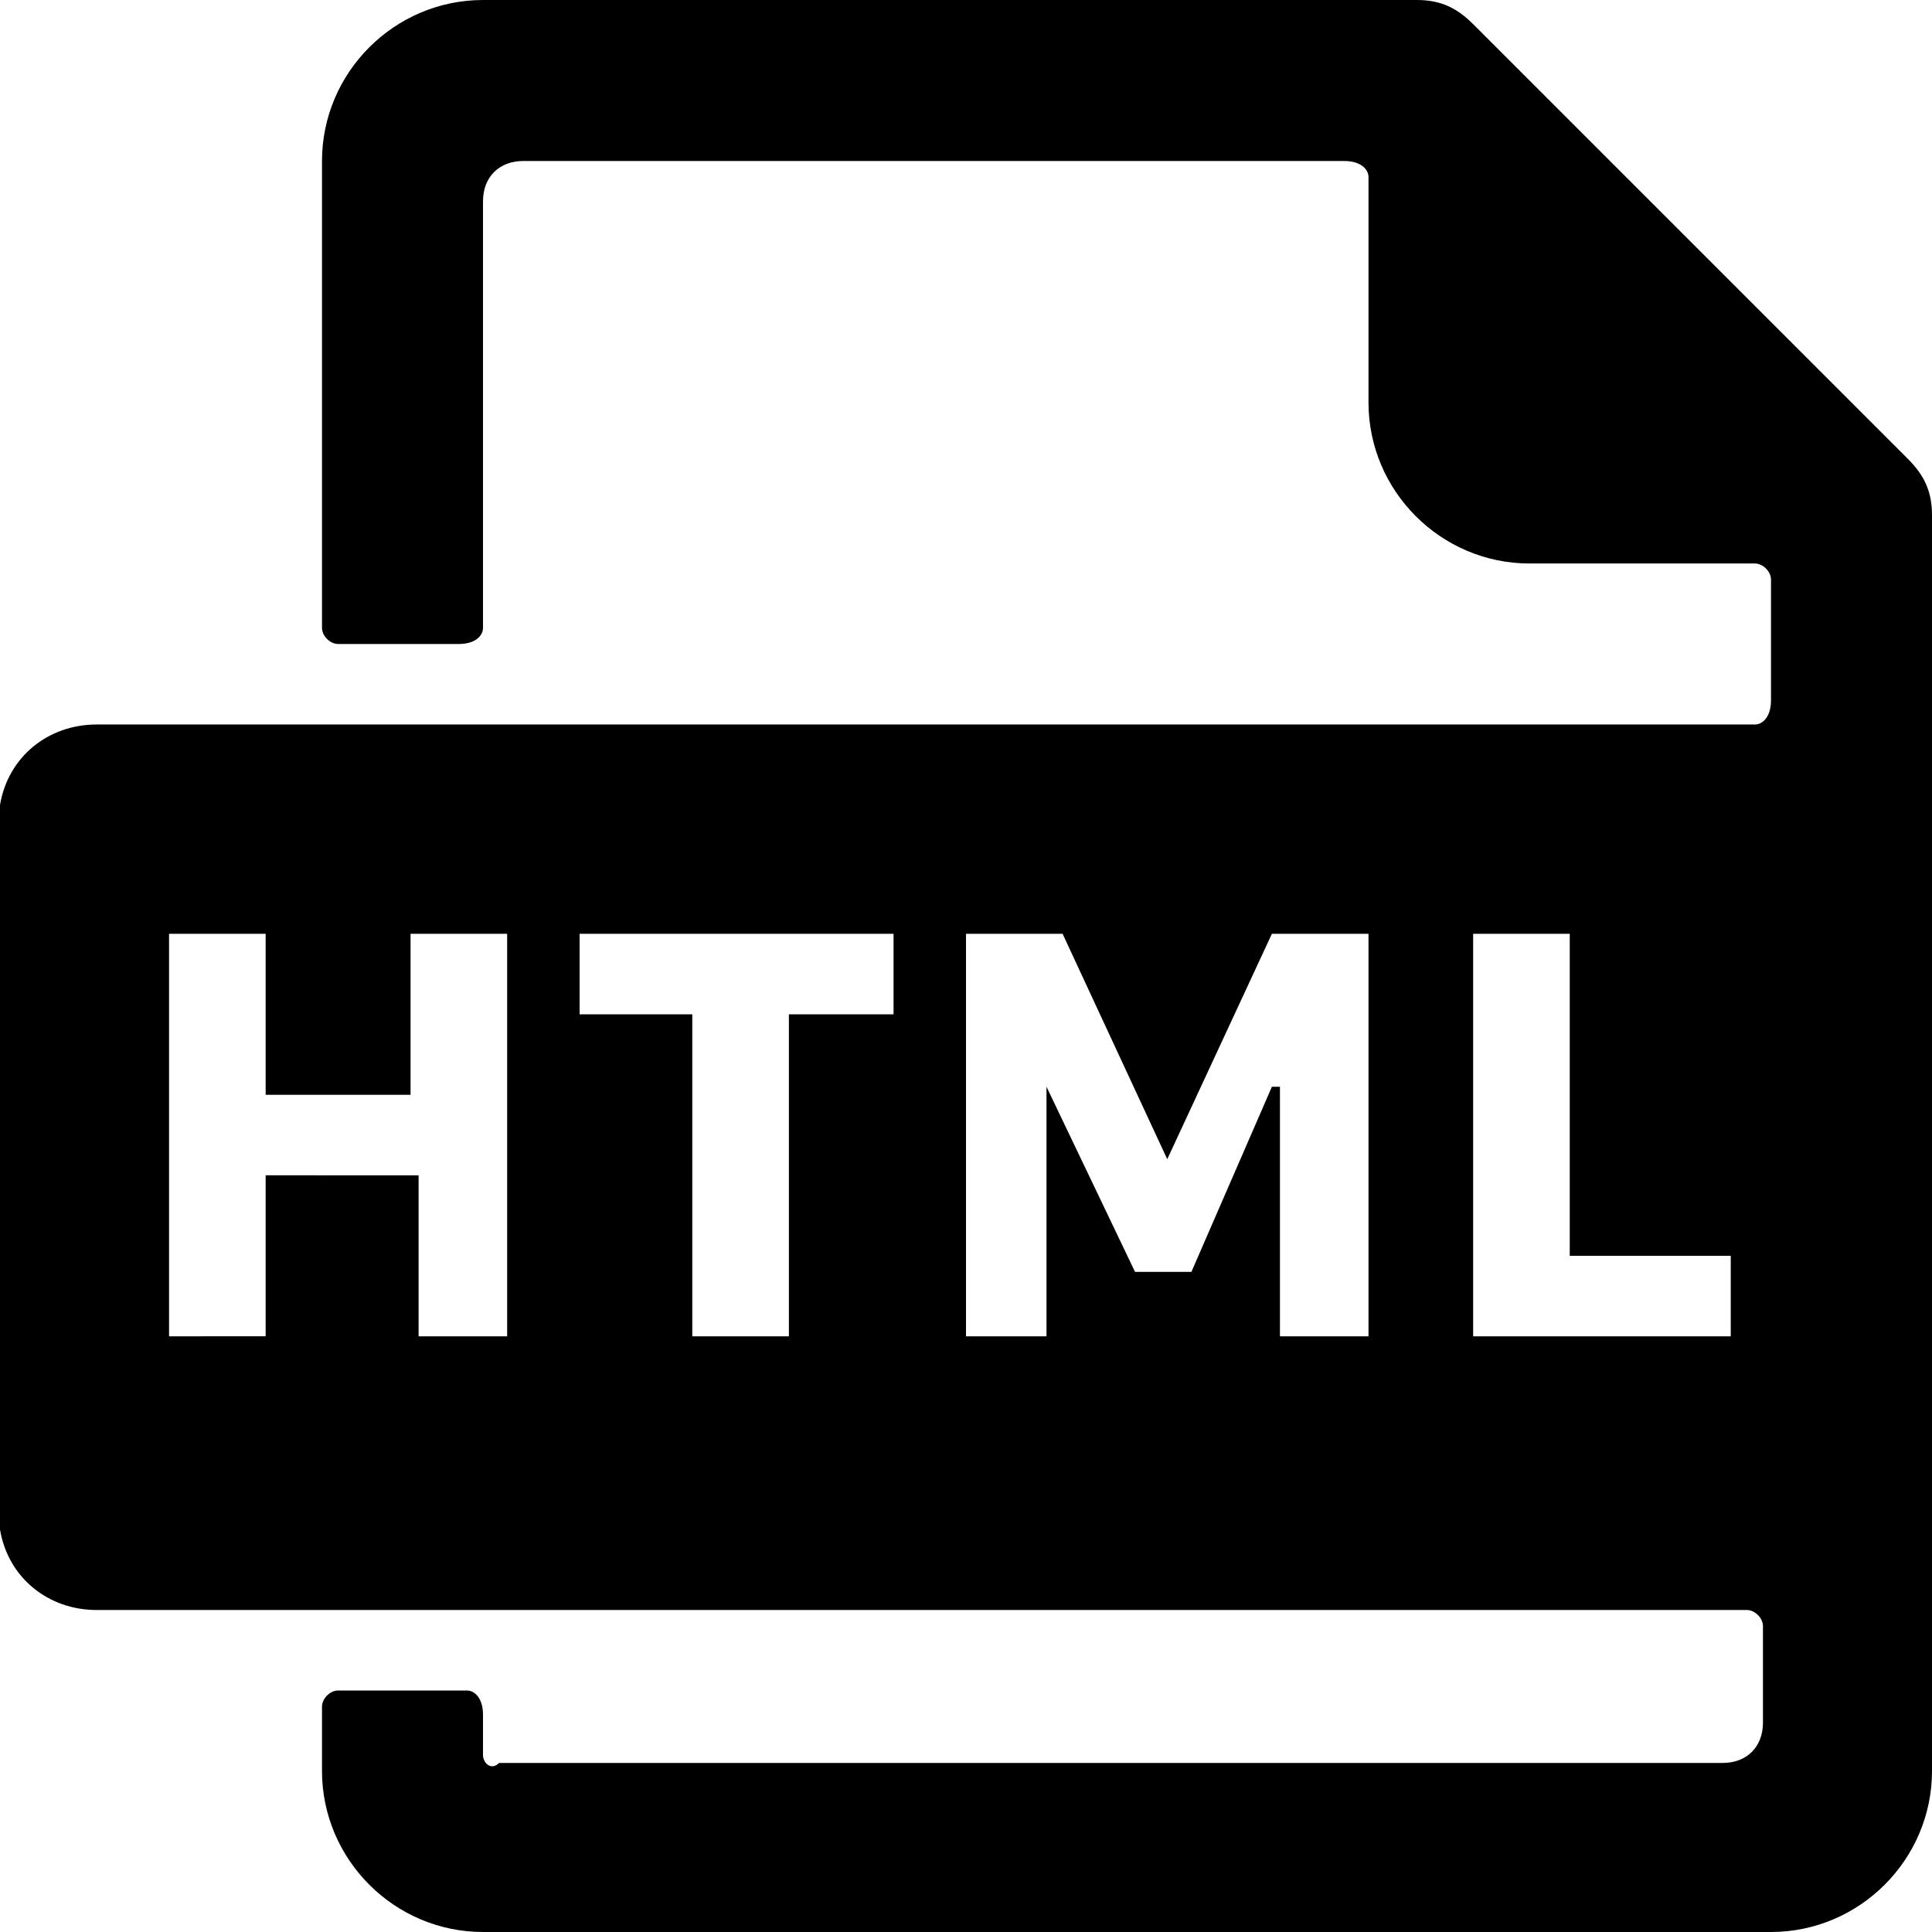
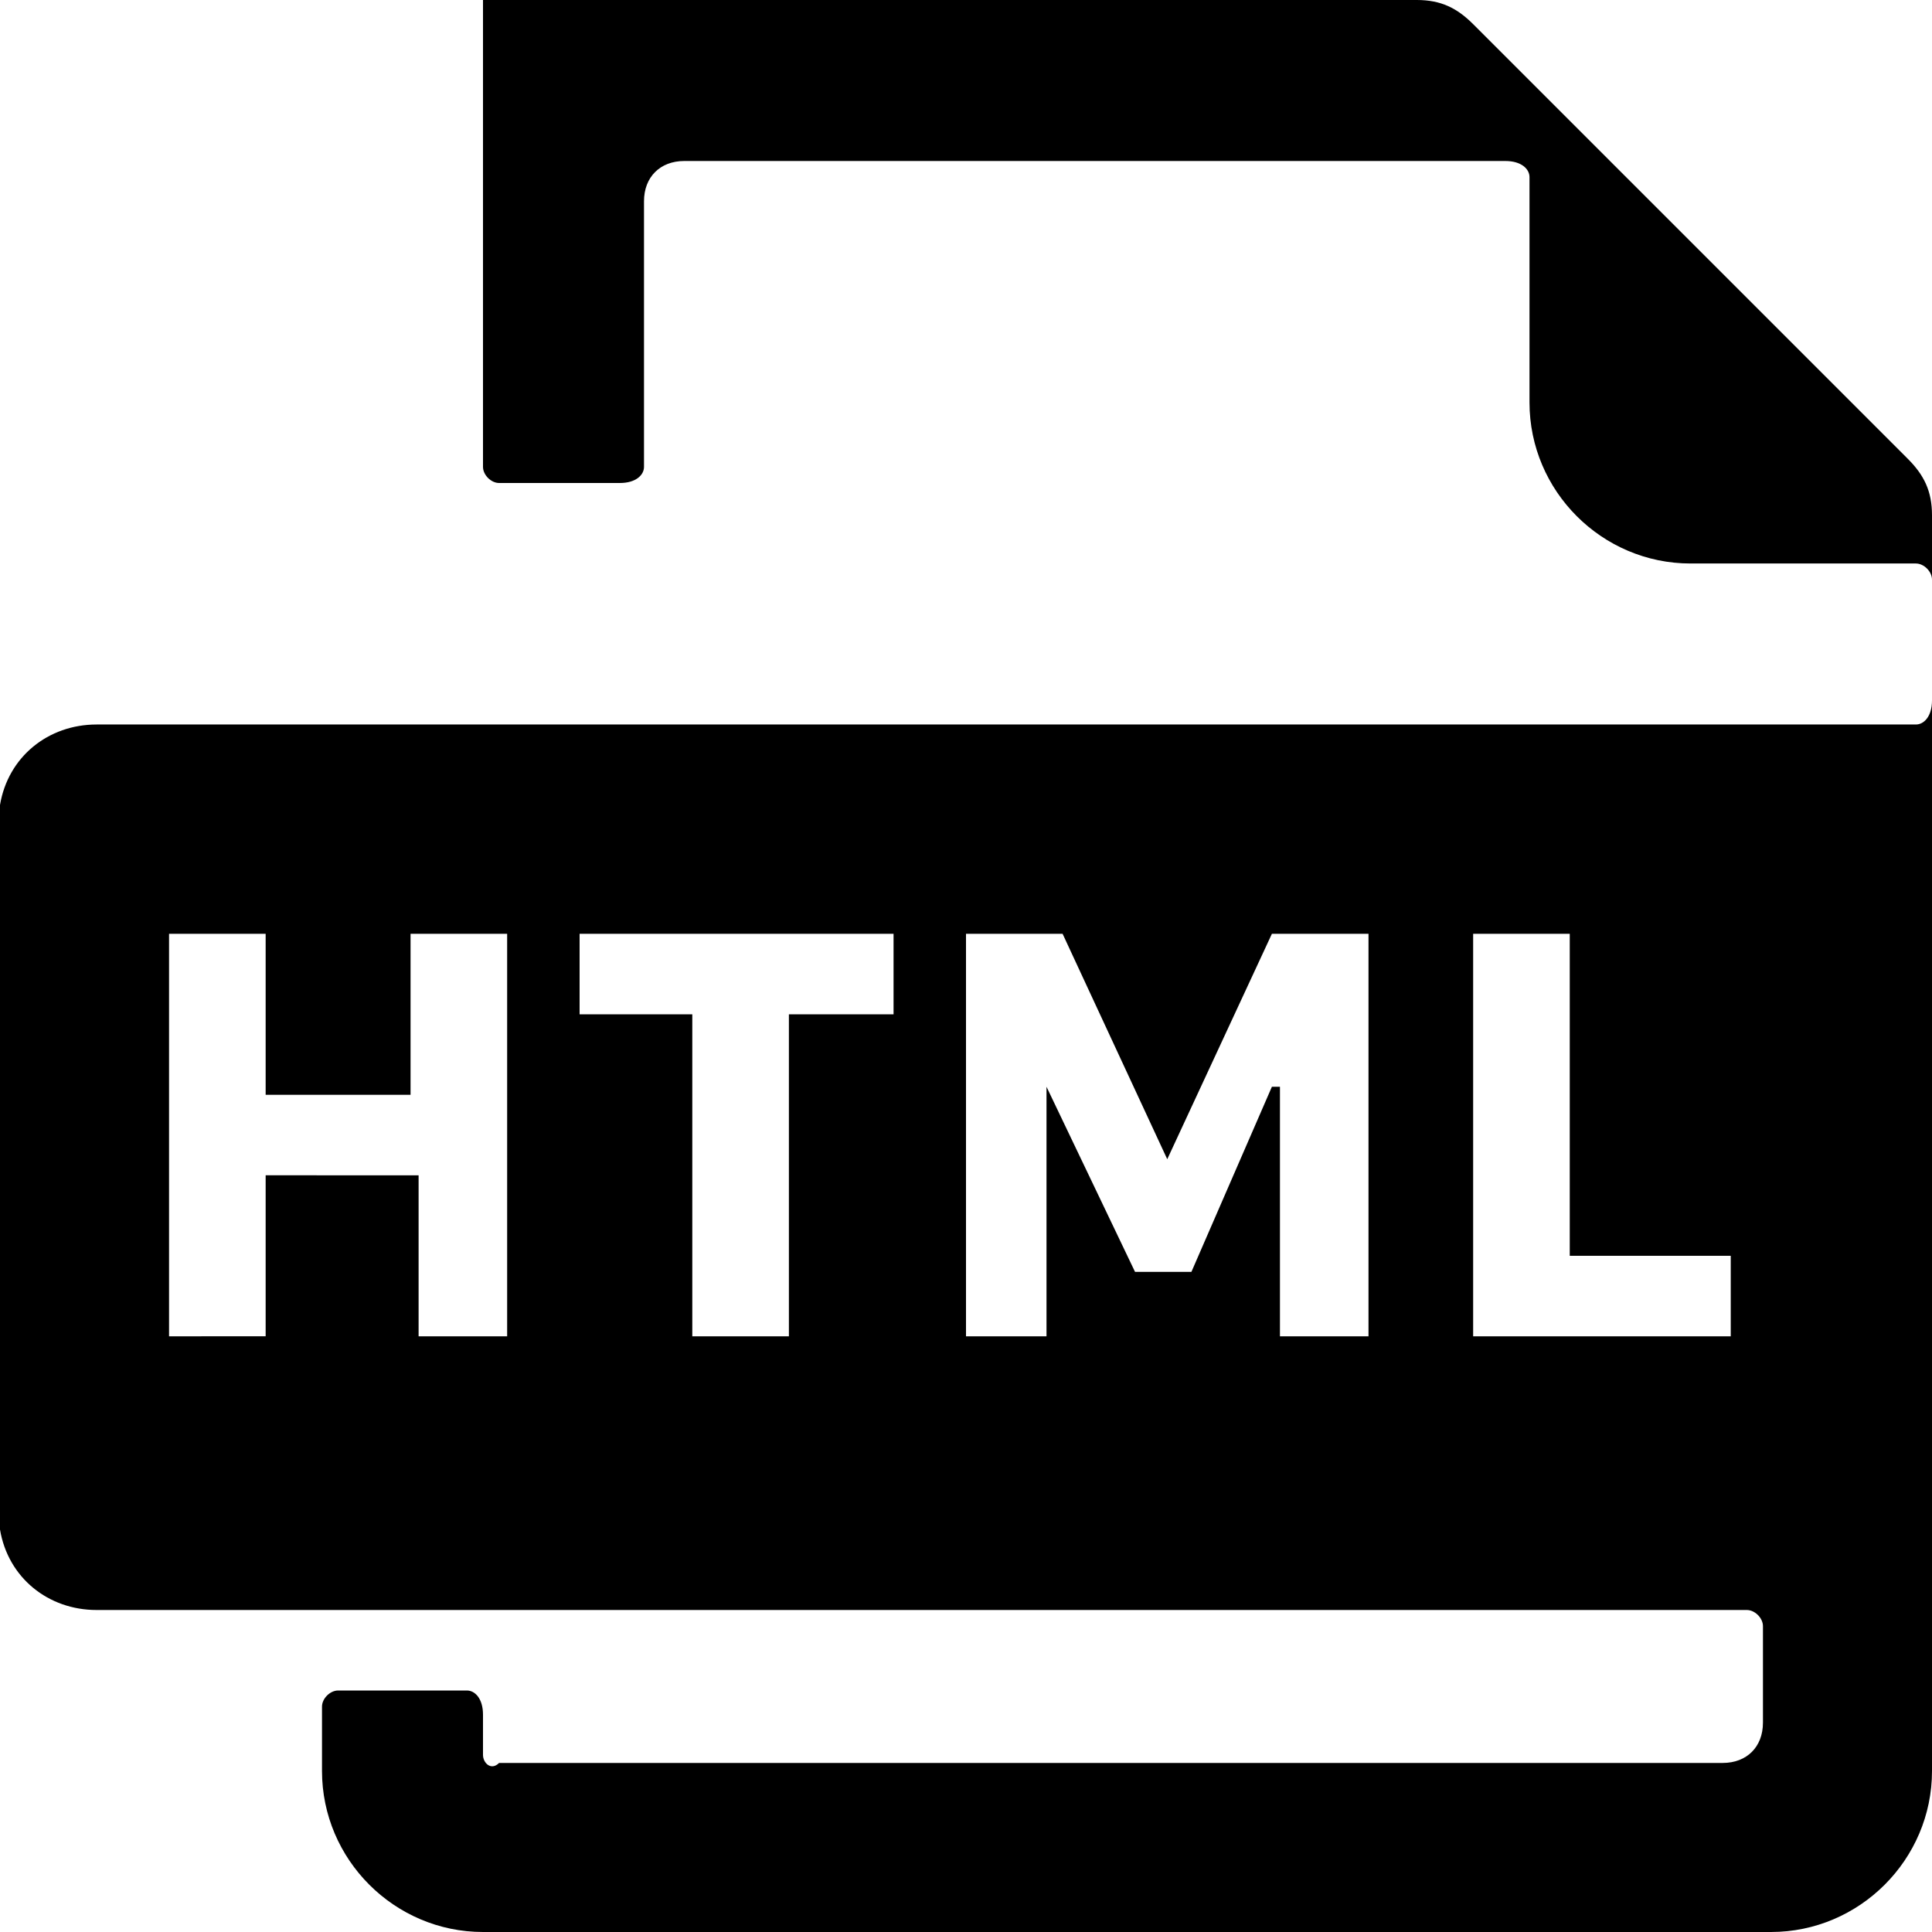
<svg xmlns="http://www.w3.org/2000/svg" viewBox="0 0 24 24">
-   <path d="M23.7 5.7 18.3.3c-.2-.2-.4-.3-.7-.3H6C4.9 0 4 .9 4 2v5.8c0 .1.1.2.2.2h1.5c.2 0 .3-.1.3-.2V2.5c0-.3.2-.5.5-.5h10.2c.2 0 .3.1.3.2V5c0 1.1.9 2 2 2h2.8c.1 0 .2.1.2.2v1.5c0 .2-.1.3-.2.3H1.2C.6 9 .1 9.4 0 10v9c.1.6.6 1 1.2 1h20.5c.1 0 .2.1.2.2v1.2c0 .3-.2.5-.5.5H6.2c-.1.1-.2 0-.2-.1v-.5c0-.2-.1-.3-.2-.3H4.2c-.1 0-.2.1-.2.2v.8c0 1.1.9 2 2 2h16c1.1 0 2-.9 2-2V6.4c0-.3-.1-.5-.3-.7M6.4 16.6H5.2v-2H3.3v2H2.1v-5h1.2v2h1.8v-2h1.2v5zm4.7-4H9.8v4H8.6v-4H7.2v-1h3.9zm5.9 4h-1.1v-3.1h-.1l-1 2.3h-.7L13 13.5v3.1h-1v-5h1.2l1.3 2.8 1.3-2.8H17zm4.5 0h-3.2v-5h1.2v4h2z" />
+   <path d="M23.7 5.7 18.3.3c-.2-.2-.4-.3-.7-.3H6v5.8c0 .1.1.2.2.2h1.5c.2 0 .3-.1.3-.2V2.5c0-.3.2-.5.5-.5h10.2c.2 0 .3.1.3.2V5c0 1.1.9 2 2 2h2.8c.1 0 .2.1.2.2v1.5c0 .2-.1.3-.2.3H1.2C.6 9 .1 9.4 0 10v9c.1.6.6 1 1.2 1h20.5c.1 0 .2.1.2.2v1.2c0 .3-.2.5-.5.5H6.2c-.1.1-.2 0-.2-.1v-.5c0-.2-.1-.3-.2-.3H4.2c-.1 0-.2.1-.2.2v.8c0 1.1.9 2 2 2h16c1.1 0 2-.9 2-2V6.4c0-.3-.1-.5-.3-.7M6.4 16.6H5.2v-2H3.3v2H2.1v-5h1.2v2h1.8v-2h1.2v5zm4.7-4H9.8v4H8.6v-4H7.2v-1h3.9zm5.9 4h-1.1v-3.1h-.1l-1 2.3h-.7L13 13.5v3.1h-1v-5h1.2l1.3 2.8 1.3-2.8H17zm4.5 0h-3.2v-5h1.2v4h2z" />
</svg>